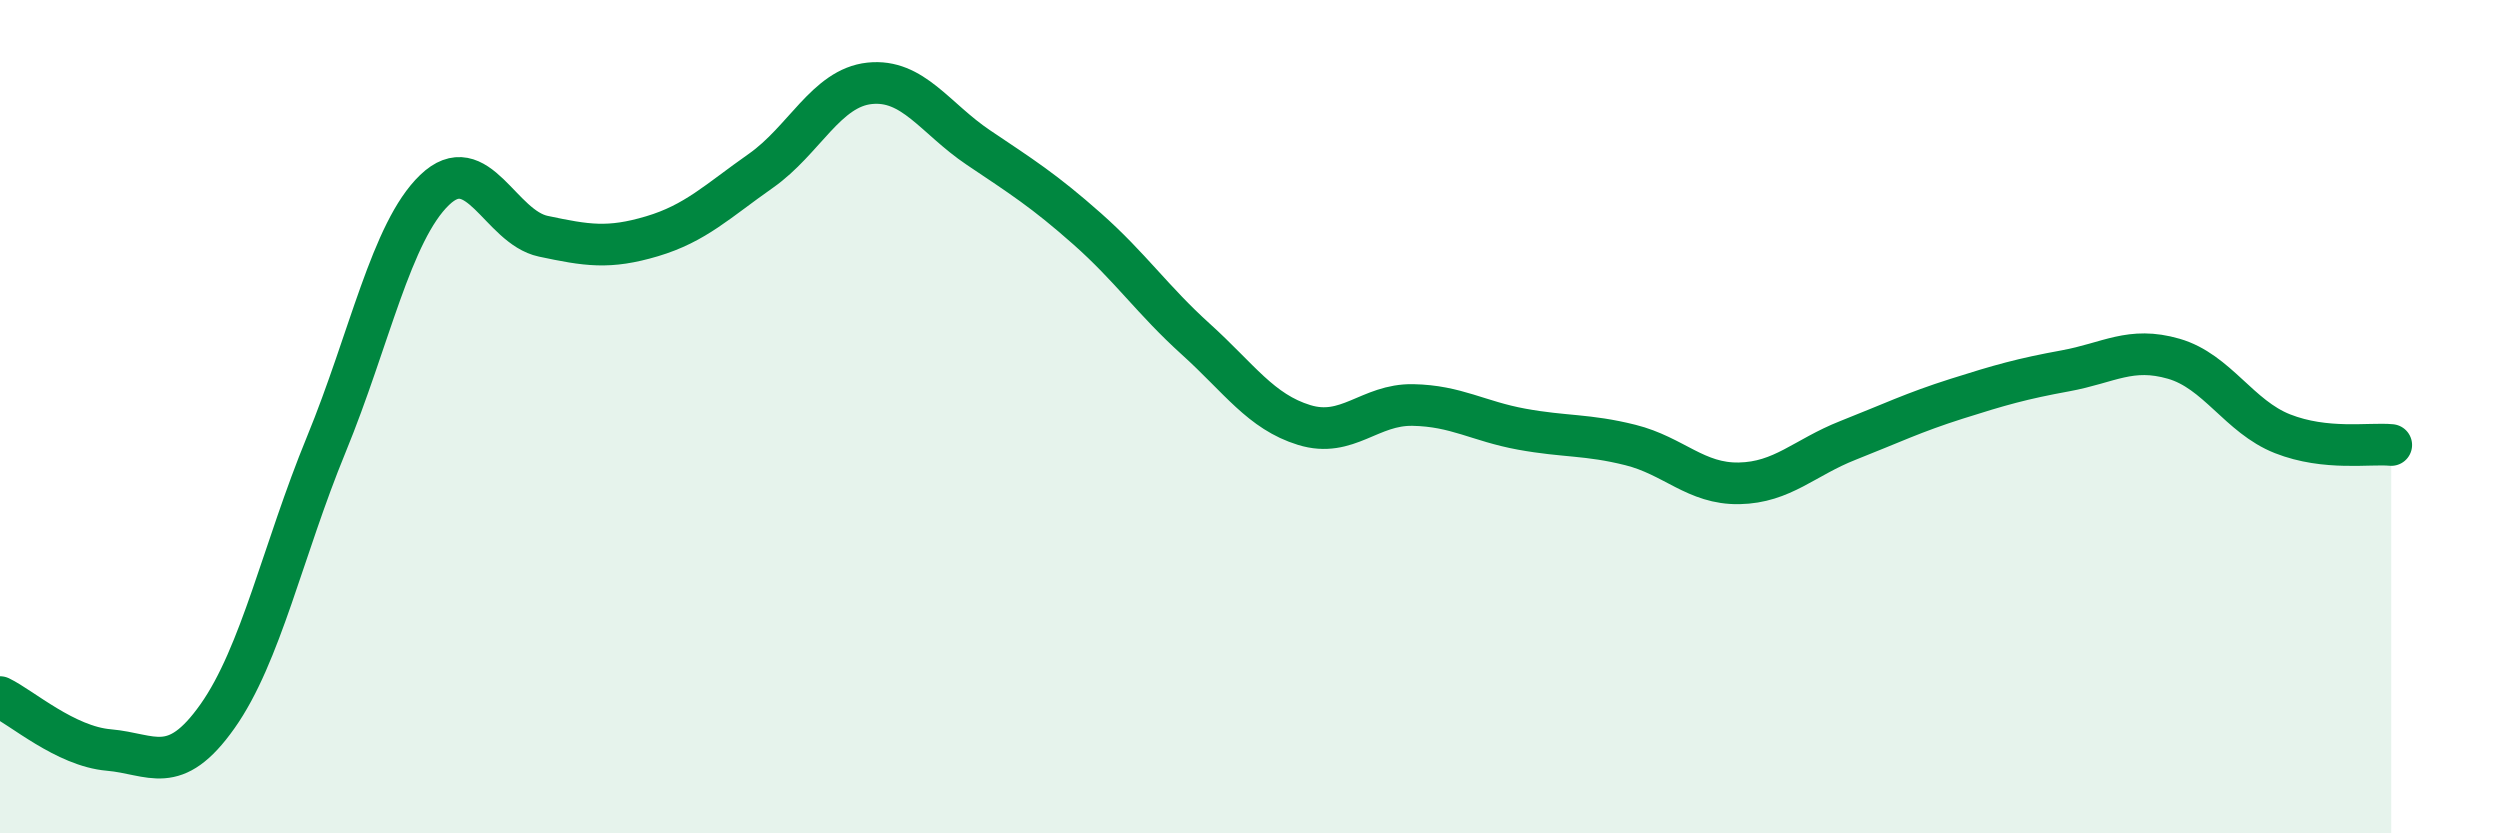
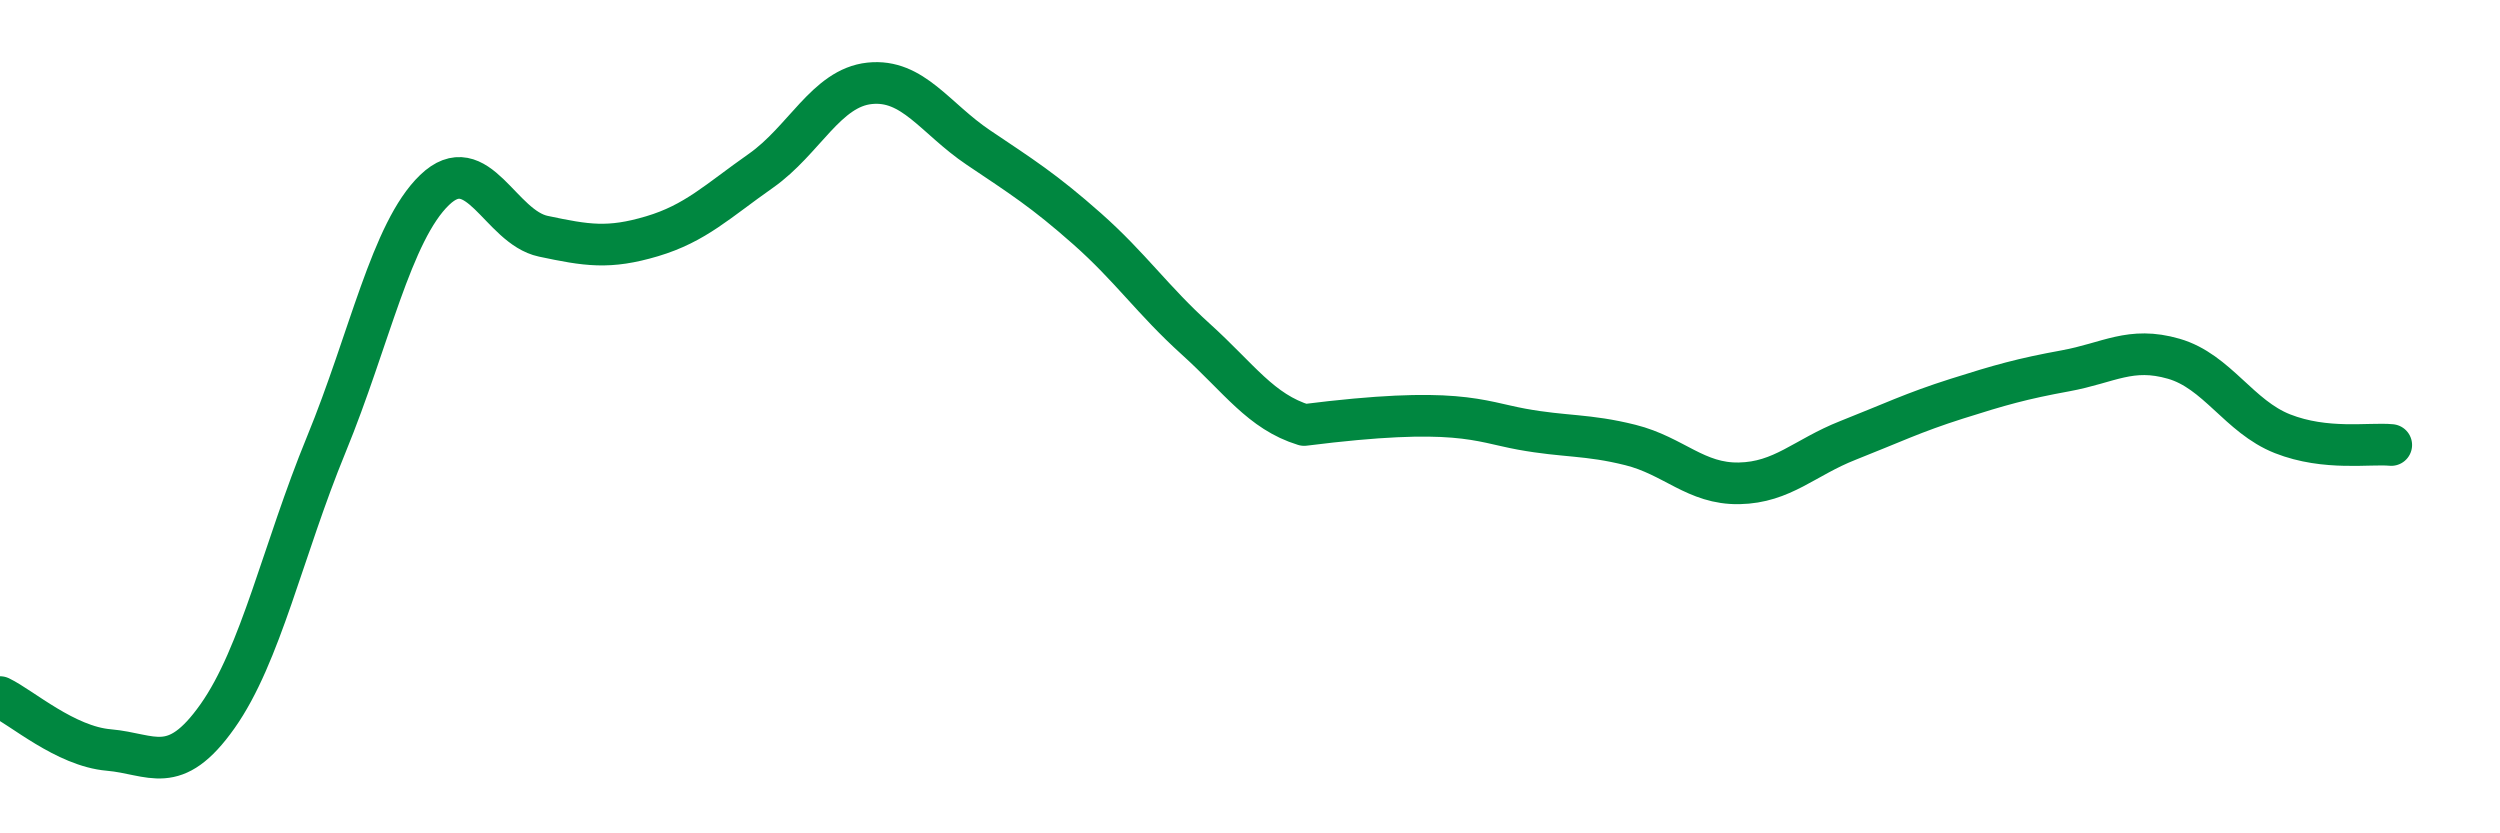
<svg xmlns="http://www.w3.org/2000/svg" width="60" height="20" viewBox="0 0 60 20">
-   <path d="M 0,16.73 C 0.52,16.98 1.57,17.91 2.61,18 C 3.65,18.09 4.18,18.66 5.22,17.19 C 6.26,15.72 6.79,13.2 7.83,10.67 C 8.87,8.14 9.39,5.56 10.43,4.56 C 11.47,3.56 12,5.45 13.04,5.67 C 14.08,5.89 14.61,5.98 15.65,5.67 C 16.69,5.36 17.22,4.83 18.26,4.1 C 19.3,3.37 19.83,2.11 20.87,2 C 21.91,1.89 22.44,2.84 23.48,3.54 C 24.52,4.24 25.05,4.57 26.09,5.49 C 27.13,6.41 27.66,7.2 28.7,8.14 C 29.74,9.08 30.26,9.88 31.3,10.2 C 32.34,10.52 32.87,9.7 33.91,9.72 C 34.95,9.74 35.48,10.11 36.52,10.3 C 37.56,10.49 38.09,10.42 39.13,10.68 C 40.17,10.94 40.7,11.62 41.74,11.6 C 42.78,11.58 43.31,10.98 44.35,10.57 C 45.39,10.16 45.92,9.9 46.96,9.57 C 48,9.24 48.53,9.09 49.57,8.9 C 50.61,8.71 51.13,8.31 52.17,8.61 C 53.21,8.91 53.74,10 54.78,10.41 C 55.82,10.82 56.87,10.63 57.39,10.68L57.39 20L0 20Z" fill="#008740" opacity="0.1" stroke-linecap="round" stroke-linejoin="round" />
-   <path d="M 0,16.73 C 0.52,16.98 1.57,17.91 2.61,18 C 3.65,18.09 4.18,18.66 5.22,17.19 C 6.26,15.72 6.79,13.2 7.83,10.67 C 8.87,8.14 9.39,5.56 10.43,4.56 C 11.47,3.56 12,5.45 13.04,5.67 C 14.08,5.89 14.61,5.98 15.65,5.67 C 16.69,5.36 17.22,4.83 18.26,4.1 C 19.3,3.37 19.83,2.11 20.87,2 C 21.91,1.89 22.44,2.84 23.48,3.54 C 24.52,4.24 25.05,4.57 26.09,5.49 C 27.13,6.41 27.66,7.2 28.7,8.14 C 29.74,9.08 30.26,9.88 31.3,10.2 C 32.34,10.52 32.87,9.7 33.91,9.72 C 34.95,9.74 35.48,10.11 36.52,10.3 C 37.56,10.49 38.09,10.42 39.13,10.68 C 40.17,10.94 40.7,11.62 41.74,11.6 C 42.78,11.58 43.31,10.98 44.35,10.57 C 45.39,10.16 45.92,9.9 46.96,9.57 C 48,9.24 48.53,9.09 49.57,8.9 C 50.61,8.71 51.13,8.31 52.17,8.61 C 53.21,8.91 53.74,10 54.78,10.41 C 55.82,10.82 56.87,10.63 57.39,10.68" stroke="#008740" stroke-width="1" fill="none" stroke-linecap="round" stroke-linejoin="round" />
+   <path d="M 0,16.73 C 0.52,16.98 1.57,17.91 2.61,18 C 3.65,18.09 4.18,18.66 5.22,17.19 C 6.26,15.72 6.79,13.2 7.83,10.67 C 8.87,8.14 9.39,5.56 10.43,4.56 C 11.47,3.56 12,5.45 13.04,5.67 C 14.08,5.89 14.61,5.98 15.65,5.67 C 16.69,5.36 17.22,4.83 18.26,4.1 C 19.3,3.37 19.83,2.11 20.87,2 C 21.91,1.89 22.44,2.84 23.48,3.54 C 24.52,4.24 25.05,4.57 26.09,5.49 C 27.13,6.41 27.66,7.2 28.7,8.14 C 29.74,9.08 30.26,9.88 31.3,10.2 C 34.95,9.74 35.48,10.11 36.52,10.3 C 37.56,10.49 38.09,10.42 39.13,10.68 C 40.17,10.94 40.7,11.62 41.74,11.6 C 42.78,11.58 43.31,10.98 44.35,10.57 C 45.39,10.16 45.92,9.9 46.96,9.57 C 48,9.24 48.53,9.09 49.57,8.9 C 50.61,8.71 51.13,8.31 52.17,8.61 C 53.21,8.91 53.74,10 54.78,10.41 C 55.82,10.82 56.87,10.63 57.39,10.68" stroke="#008740" stroke-width="1" fill="none" stroke-linecap="round" stroke-linejoin="round" />
</svg>